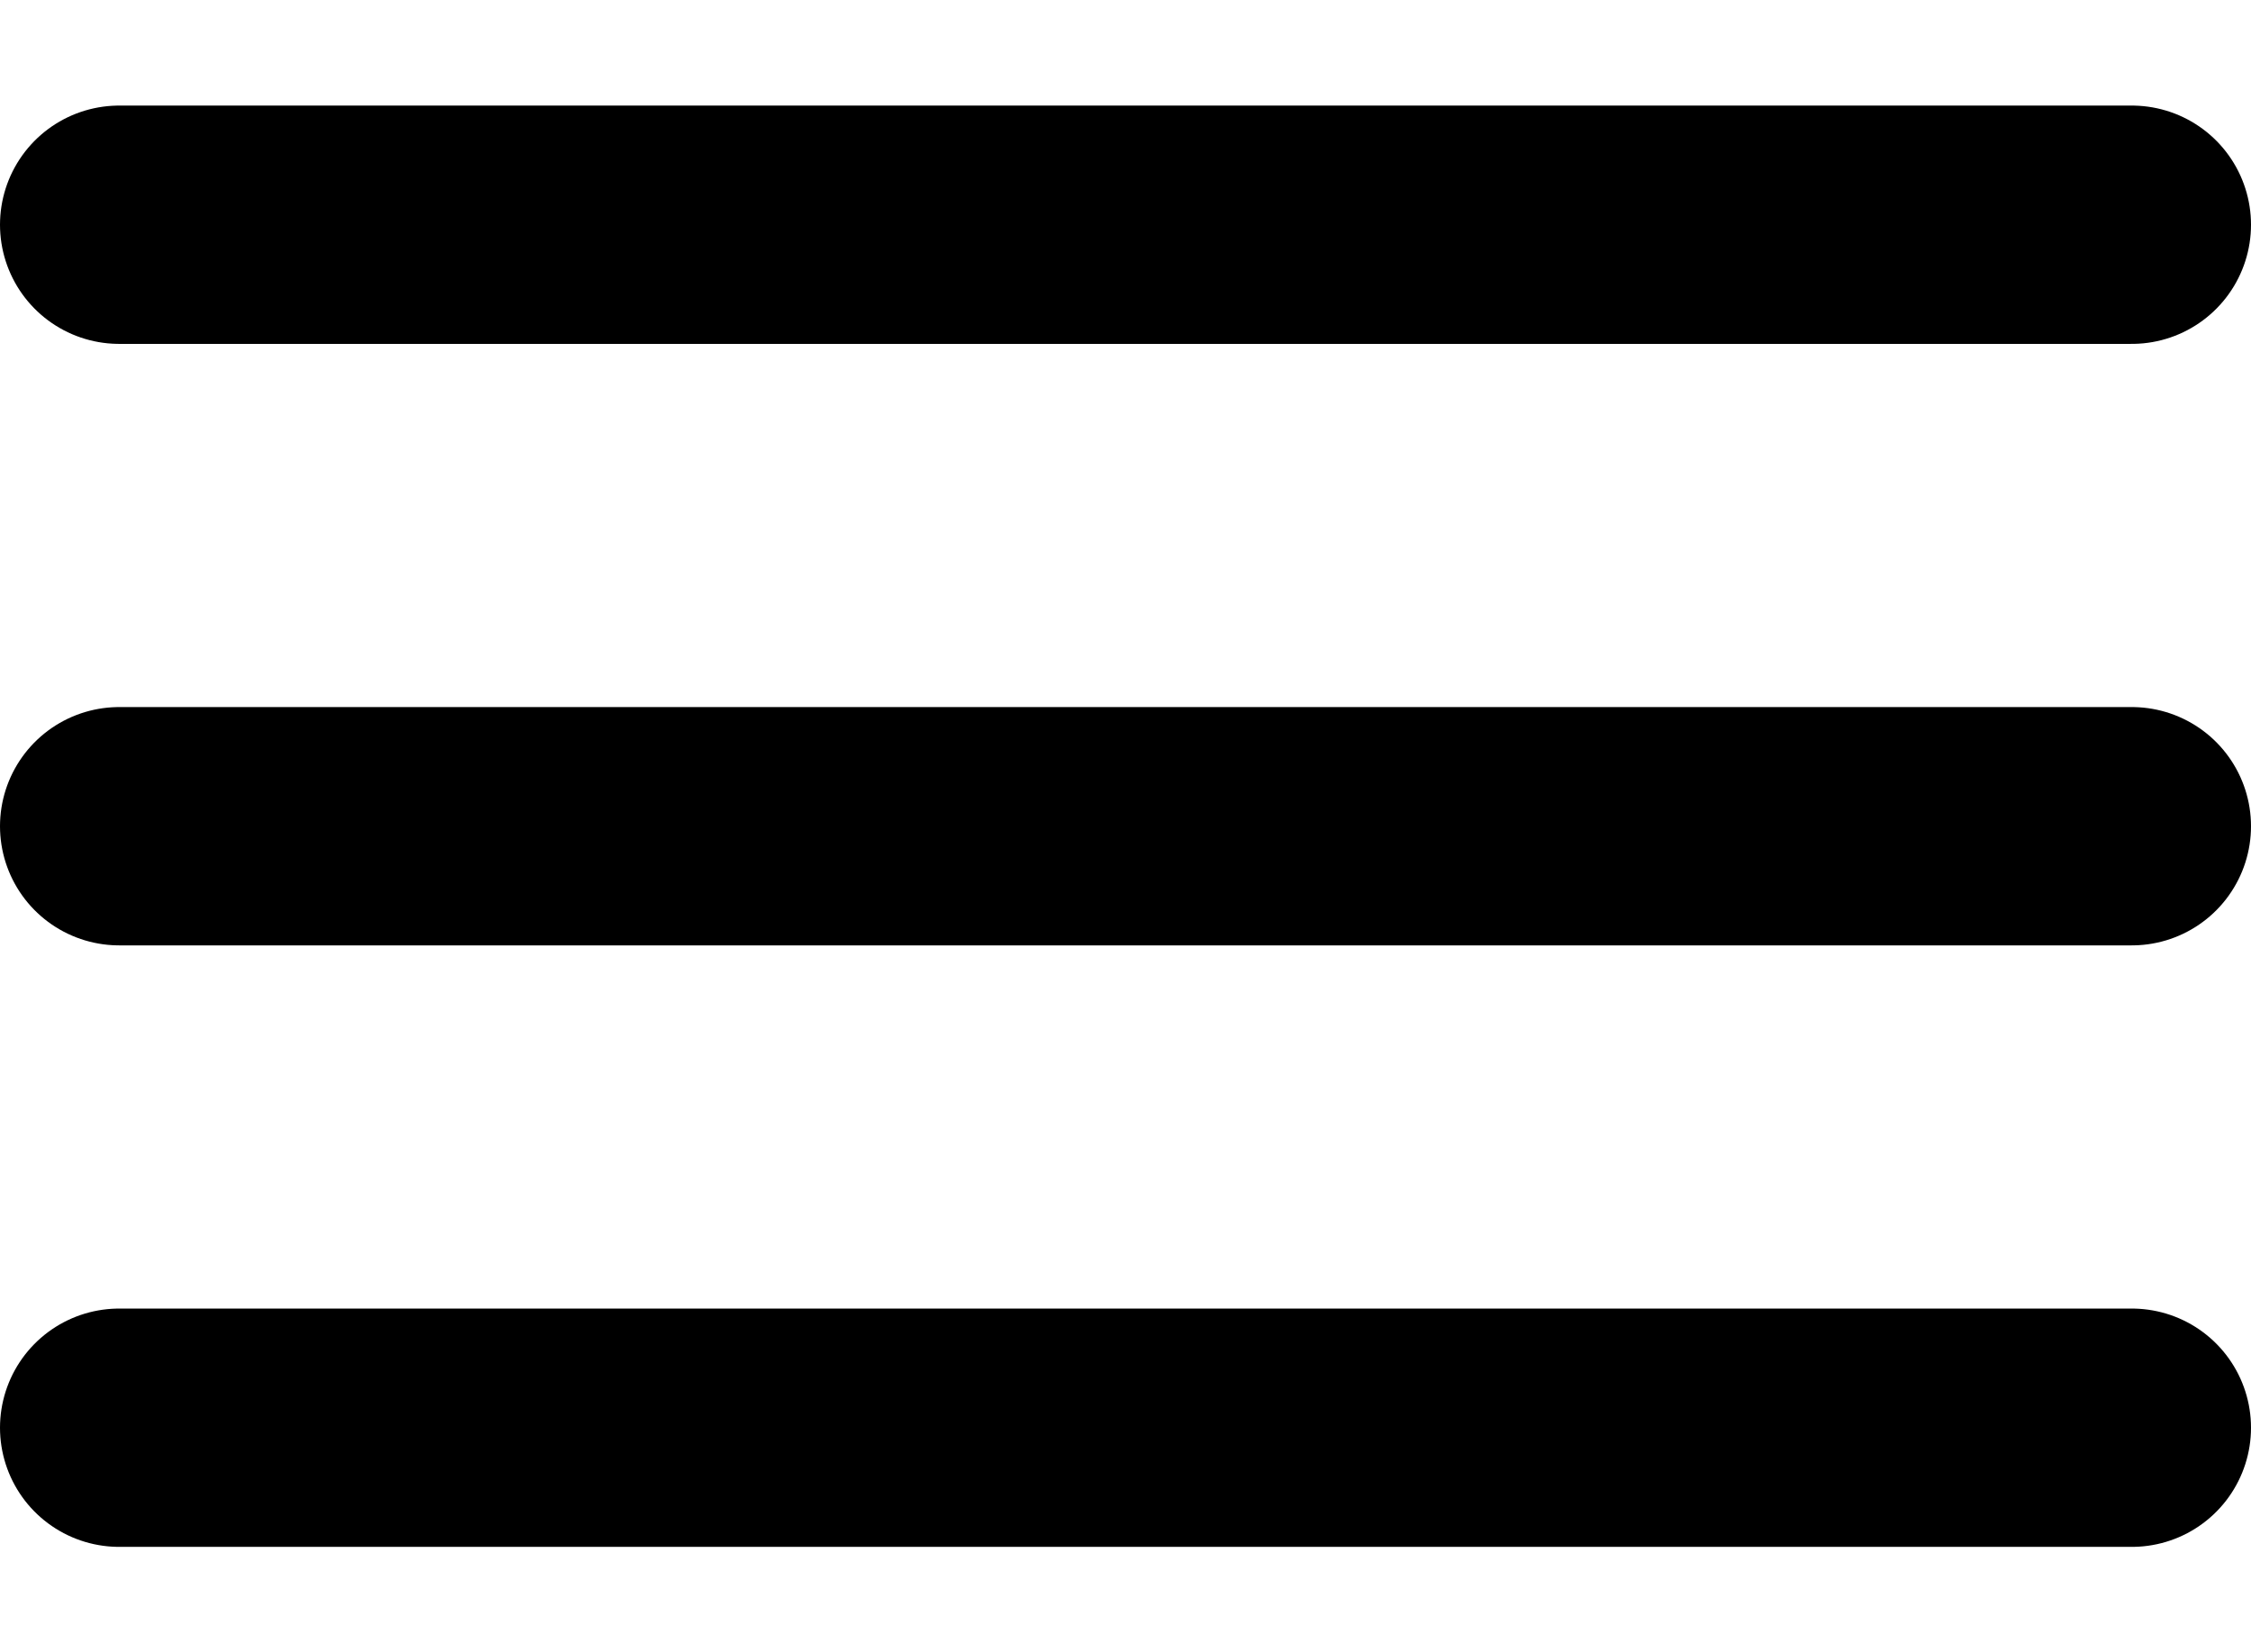
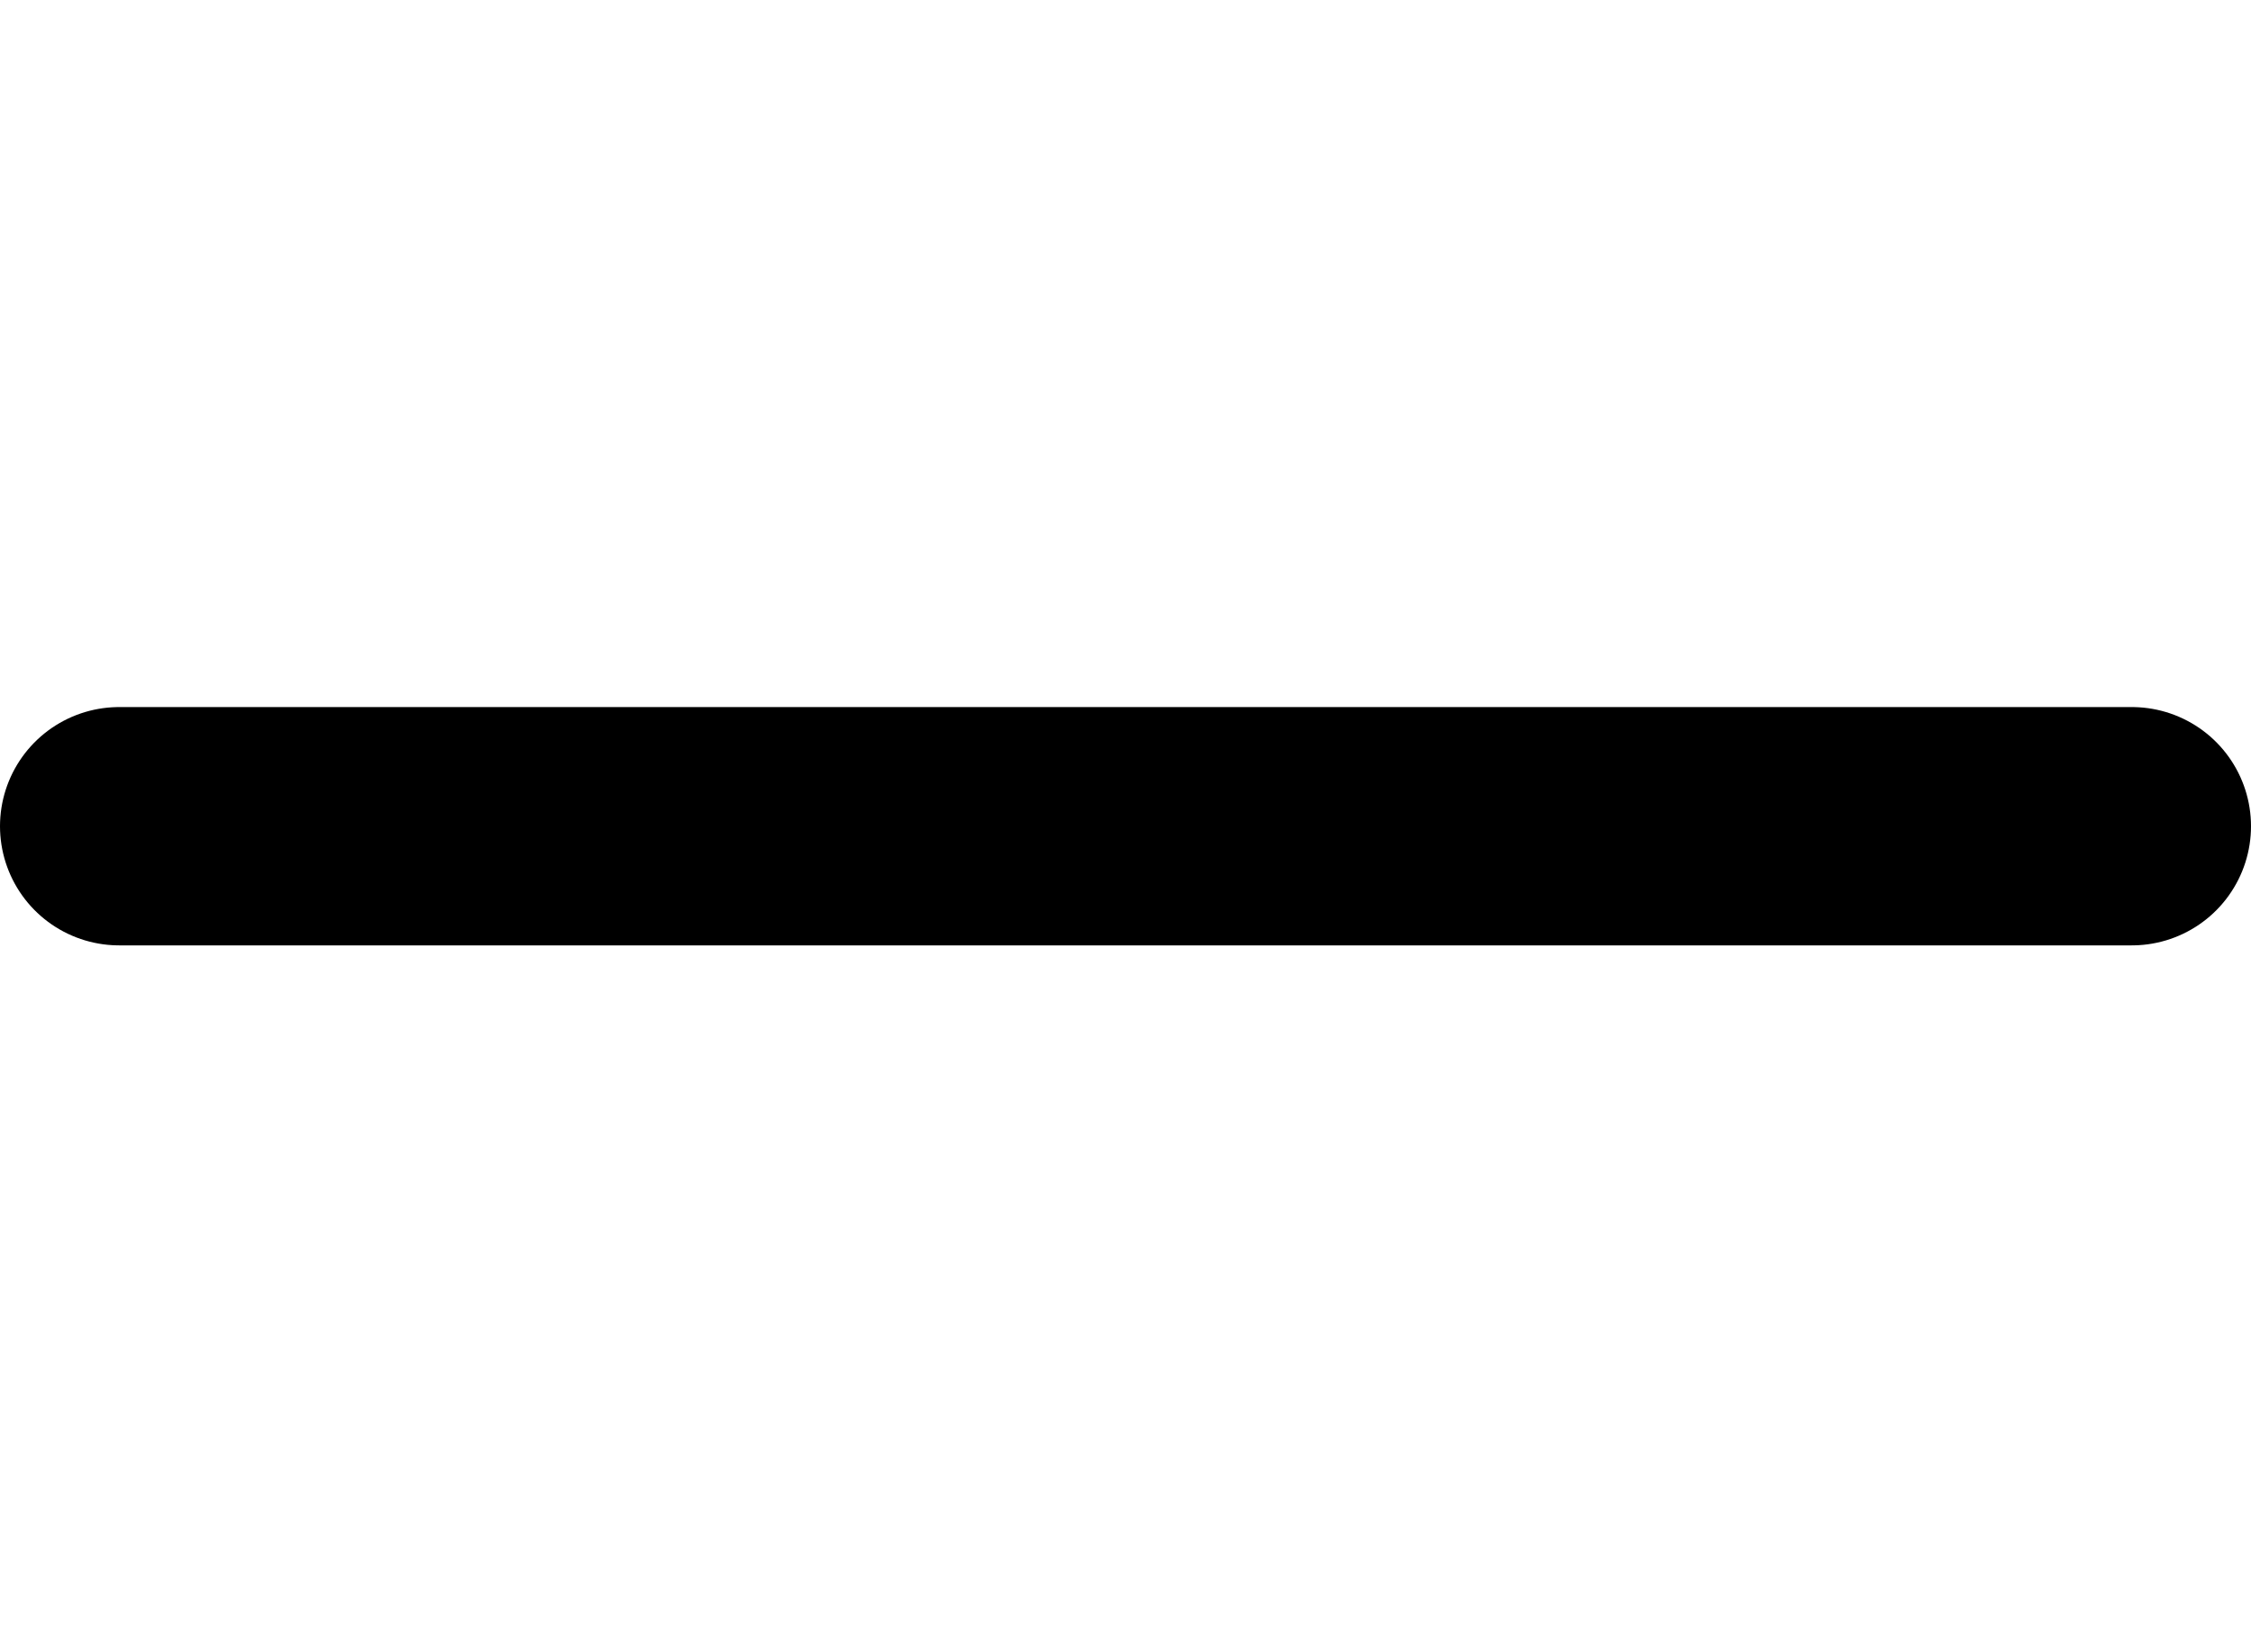
<svg xmlns="http://www.w3.org/2000/svg" width="38.333" height="28.144" viewBox="0 0 28.333 18.144">
  <g id="Group_1905" data-name="Group 1905" transform="translate(-88.158 -96.479)">
    <g id="Group_1081" data-name="Group 1081" transform="translate(89.658 97.979)">
-       <path id="Path_1112" data-name="Path 1112" d="M0,0H25.333" fill="none" stroke="#000" stroke-linecap="round" stroke-width="3" />
-     </g>
+       </g>
    <g id="Group_1082" data-name="Group 1082" transform="translate(89.658 105.551)">
      <path id="Path_1113" data-name="Path 1113" d="M0,0H25.333" fill="none" stroke="#000" stroke-linecap="round" stroke-width="3" />
    </g>
    <g id="Group_1083" data-name="Group 1083" transform="translate(89.658 113.123)">
-       <path id="Path_1114" data-name="Path 1114" d="M0,0H25.333" fill="none" stroke="#000" stroke-linecap="round" stroke-width="3" />
-     </g>
+       </g>
  </g>
</svg>